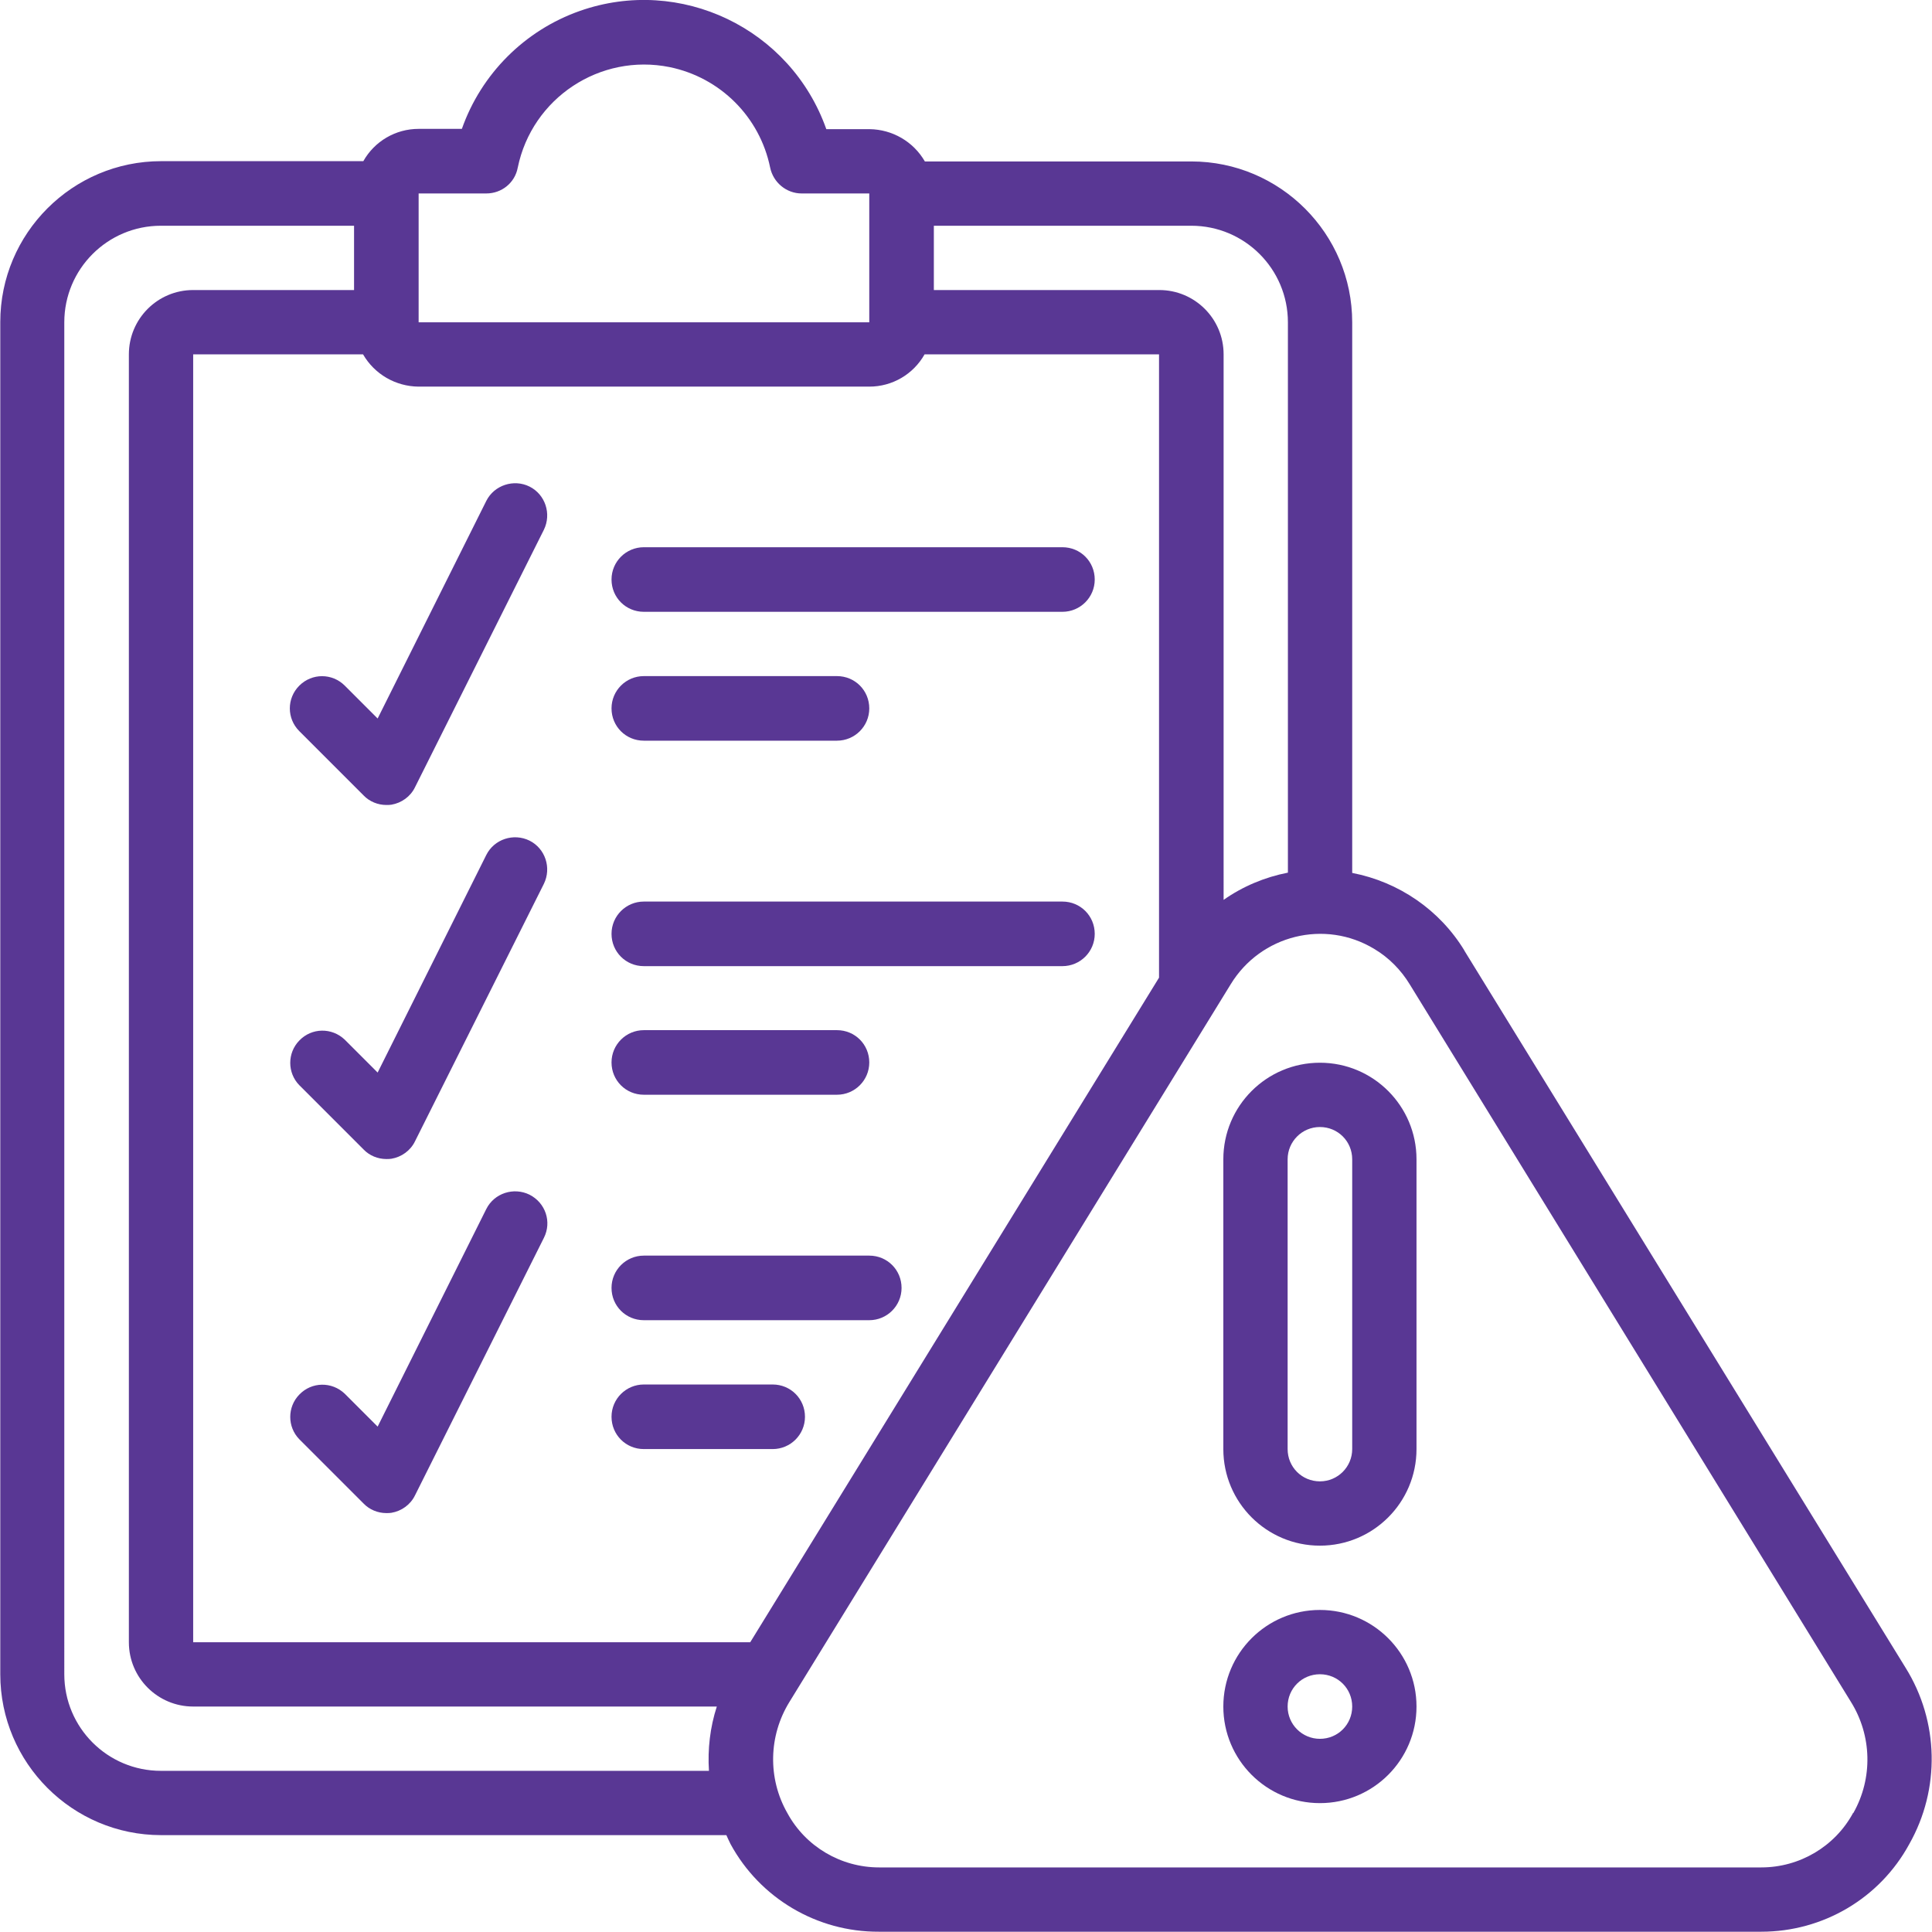
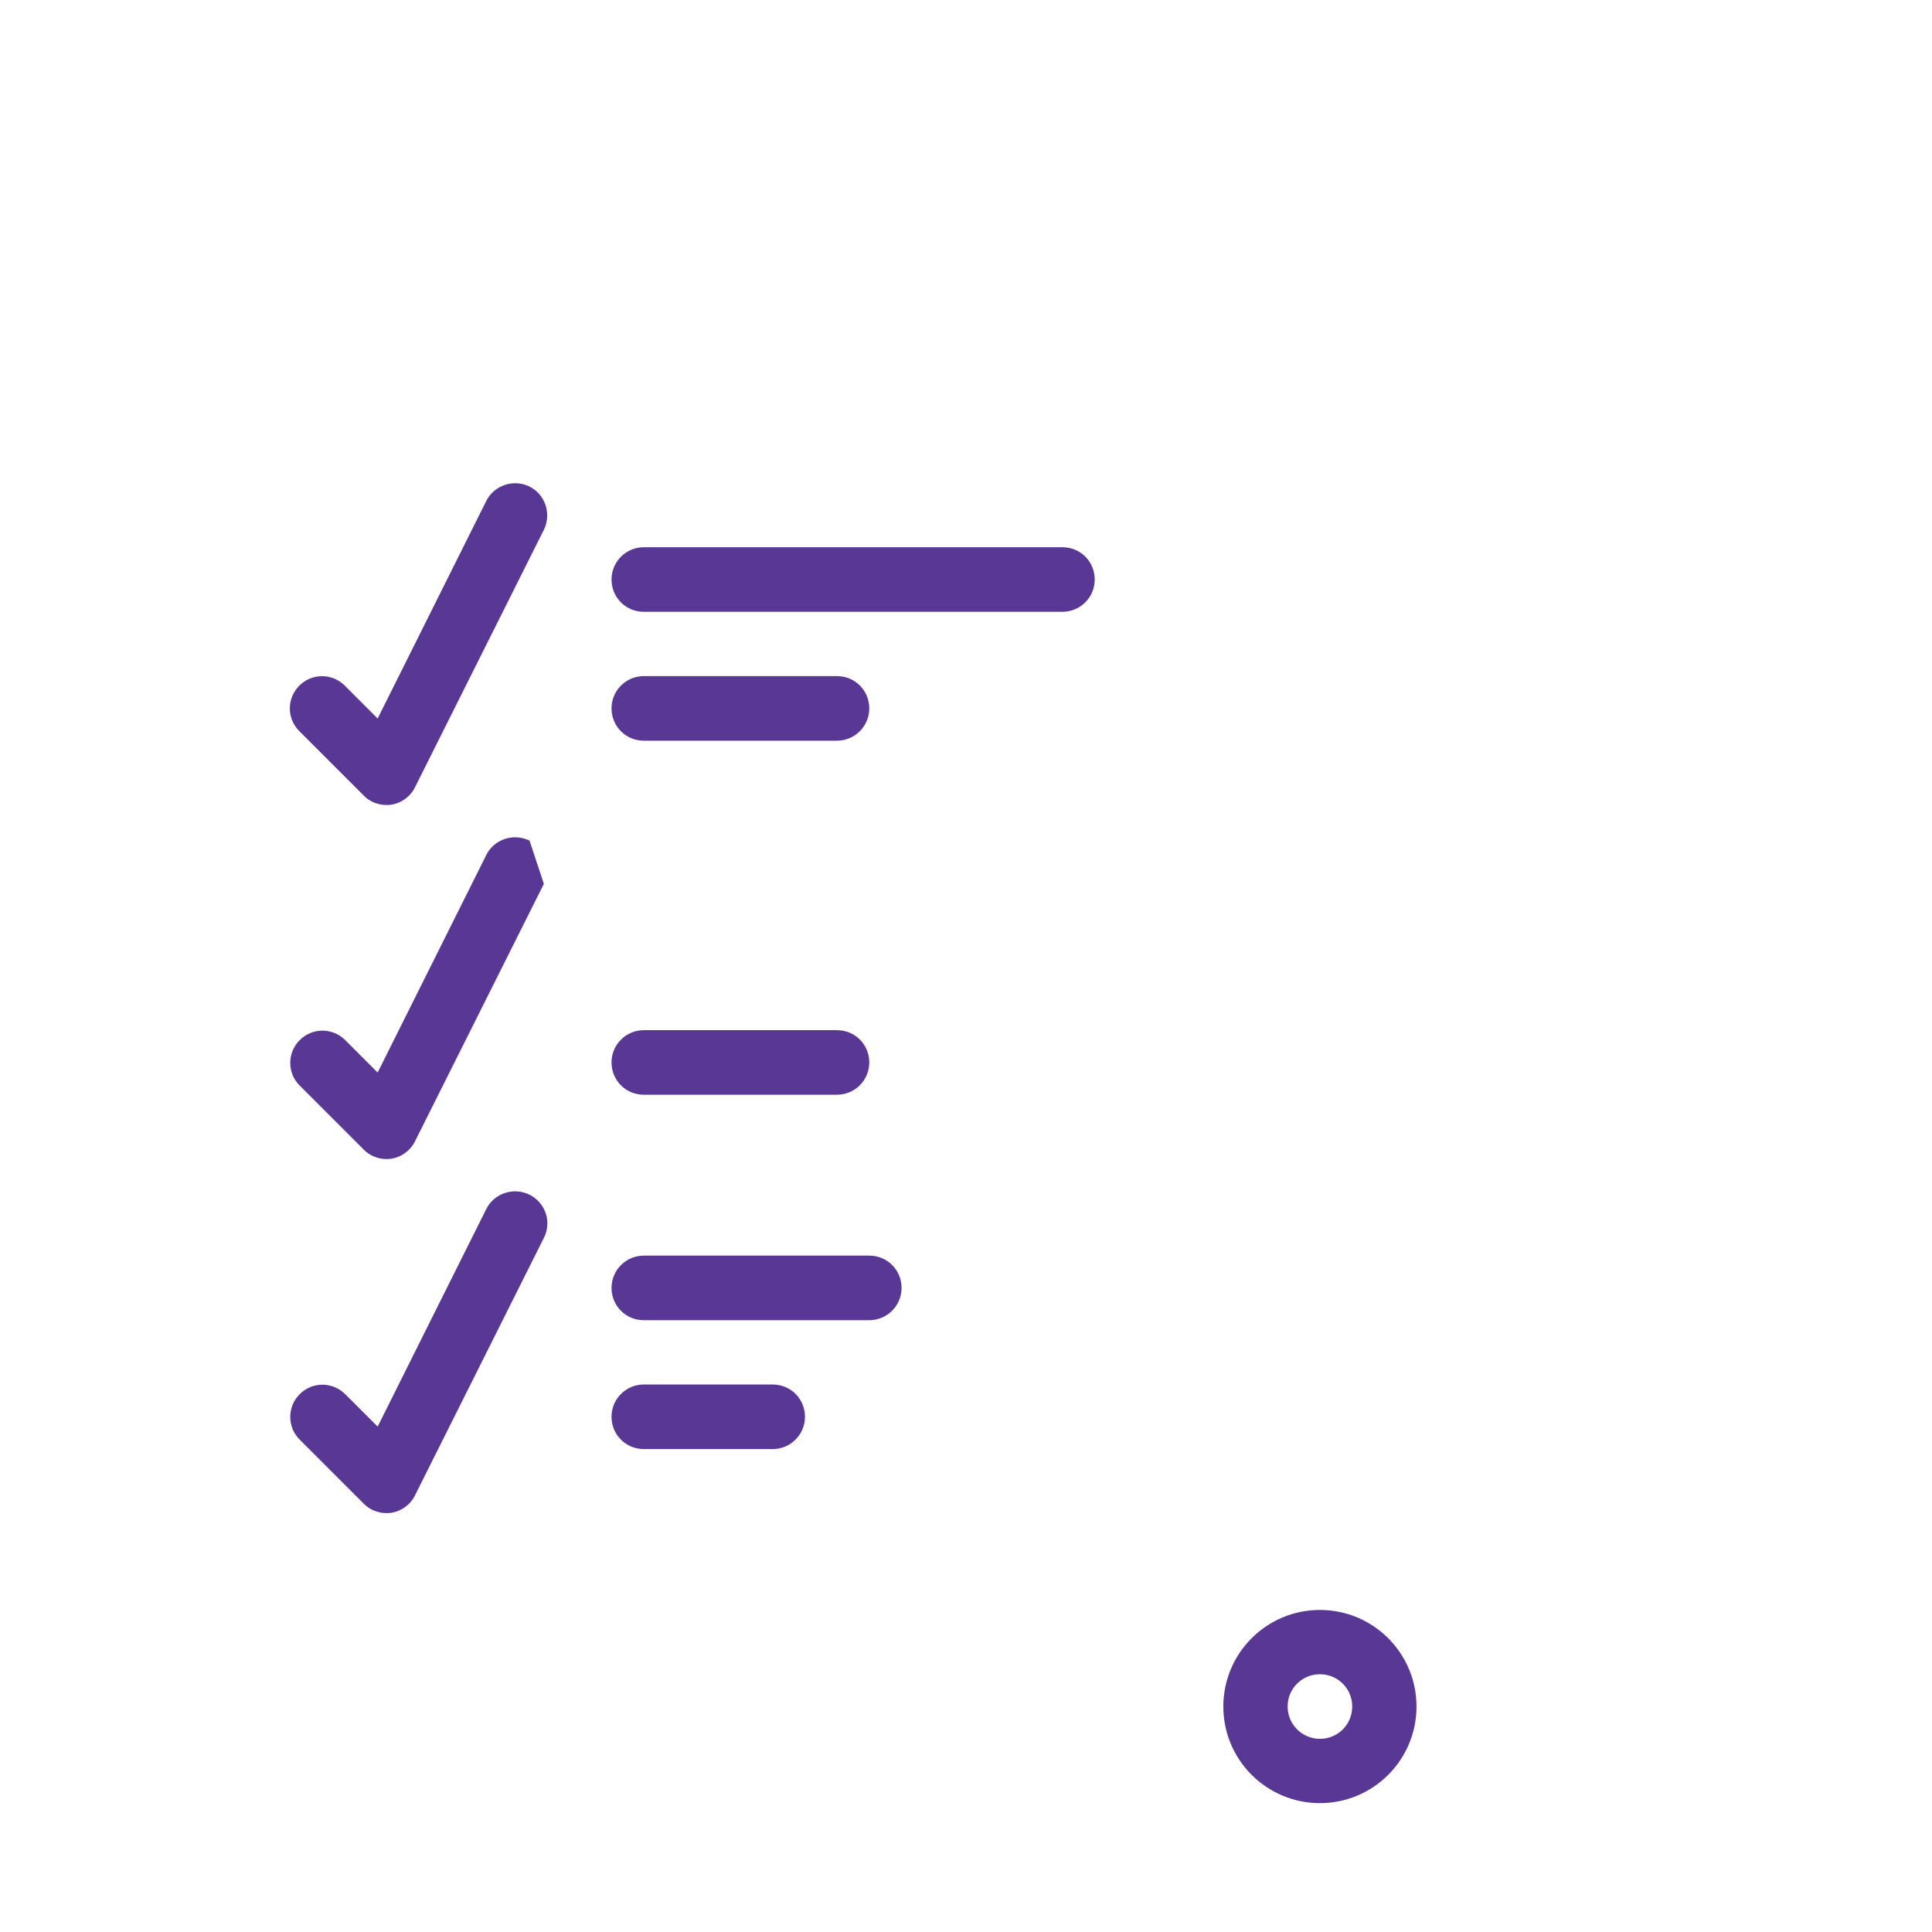
<svg xmlns="http://www.w3.org/2000/svg" id="Layer_2" viewBox="0 0 68.81 68.81">
  <defs>
    <style>.cls-1{fill:#593794;}</style>
  </defs>
  <g id="Layer_1-2">
    <g>
-       <path class="cls-1" d="m52.16,33.86c-.88-1.45-2.34-2.45-4-2.77V11.48c0-3.16-2.57-5.73-5.73-5.73h-9.49c-.41-.71-1.16-1.14-1.97-1.15h-1.54C28.16,1.01,24.23-.87,20.65.39c-1.96.69-3.51,2.24-4.2,4.2h-1.54c-.82,0-1.57.44-1.97,1.15h-7.2c-3.16,0-5.73,2.57-5.73,5.73v48.16c0,3.16,2.57,5.73,5.73,5.73h20.13c.05.11.1.22.15.32,1.05,1.93,3.08,3.13,5.28,3.12h31.43c2.2,0,4.22-1.19,5.27-3.12,1.11-1.96,1.06-4.37-.13-6.28l-15.72-25.55Zm-6.29-22.39v19.61c-.82.16-1.61.49-2.29.97V12.62c0-1.27-1.03-2.29-2.29-2.29h-8.03v-2.29h9.17c1.9,0,3.44,1.54,3.44,3.44ZM14.91,6.89h2.41c.55,0,1.02-.38,1.12-.92.51-2.48,2.93-4.08,5.41-3.58,1.8.37,3.21,1.77,3.58,3.58.11.53.58.92,1.12.92h2.41v4.59H14.91v-4.59Zm16.05,6.88c.82,0,1.57-.44,1.97-1.15h8.35v22.2l-14.56,23.67H6.88V12.62h6.05c.41.71,1.16,1.14,1.97,1.15h16.05ZM5.73,63.07c-1.9,0-3.44-1.54-3.44-3.44V11.48c0-1.9,1.54-3.44,3.44-3.44h6.88v2.29h-5.73c-1.27,0-2.29,1.03-2.29,2.29v45.87c0,1.27,1.03,2.29,2.29,2.29h18.65c-.24.74-.33,1.52-.28,2.29H5.73Zm60.27,1.5c-.65,1.2-1.91,1.94-3.27,1.94h-31.42c-1.36,0-2.62-.74-3.27-1.94-.7-1.23-.67-2.75.08-3.96l15.71-25.55c1.07-1.76,3.36-2.33,5.12-1.26.52.31.95.75,1.26,1.26l15.71,25.55c.75,1.2.79,2.72.09,3.96Z" />
-       <path class="cls-1" d="m47.01,37.85c-1.9,0-3.44,1.54-3.44,3.44v10.32c0,1.9,1.54,3.44,3.44,3.44s3.44-1.54,3.44-3.44v-10.32c0-1.9-1.54-3.44-3.44-3.44Zm1.15,13.76c0,.63-.51,1.15-1.15,1.15s-1.15-.51-1.15-1.15v-10.32c0-.63.51-1.15,1.15-1.15s1.15.51,1.15,1.15v10.32Z" />
      <path class="cls-1" d="m47.01,57.34c-1.9,0-3.44,1.54-3.44,3.44s1.54,3.44,3.44,3.44,3.44-1.54,3.44-3.44-1.54-3.44-3.44-3.44Zm0,4.59c-.63,0-1.15-.51-1.15-1.15s.51-1.15,1.15-1.15,1.15.51,1.15,1.15-.51,1.15-1.15,1.15Z" />
      <path class="cls-1" d="m22.93,21.79h14.91c.63,0,1.15-.51,1.15-1.15s-.51-1.15-1.15-1.15h-14.91c-.63,0-1.15.51-1.15,1.15s.51,1.15,1.15,1.15Z" />
      <path class="cls-1" d="m22.93,26.38h6.88c.63,0,1.15-.51,1.15-1.15s-.51-1.15-1.15-1.15h-6.88c-.63,0-1.15.51-1.15,1.15s.51,1.15,1.15,1.15Z" />
-       <path class="cls-1" d="m22.93,34.41h14.91c.63,0,1.15-.51,1.15-1.15s-.51-1.15-1.15-1.15h-14.91c-.63,0-1.15.51-1.15,1.15s.51,1.15,1.15,1.15Z" />
      <path class="cls-1" d="m22.93,38.99h6.88c.63,0,1.15-.51,1.15-1.15s-.51-1.15-1.15-1.15h-6.88c-.63,0-1.15.51-1.15,1.15s.51,1.15,1.15,1.15Z" />
      <path class="cls-1" d="m22.93,47.02h8.03c.63,0,1.15-.51,1.15-1.15s-.51-1.15-1.15-1.15h-8.03c-.63,0-1.15.51-1.15,1.15s.51,1.15,1.15,1.15Z" />
      <path class="cls-1" d="m22.93,51.61h4.59c.63,0,1.15-.51,1.15-1.15s-.51-1.15-1.15-1.15h-4.59c-.63,0-1.15.51-1.15,1.15s.51,1.15,1.15,1.15Z" />
      <path class="cls-1" d="m10.66,24.42c-.45.45-.45,1.17,0,1.62l2.29,2.29c.21.22.51.34.81.34.06,0,.12,0,.18-.01.36-.06.68-.29.84-.62l4.59-9.17c.28-.57.05-1.26-.51-1.54s-1.26-.05-1.54.51l-3.87,7.75-1.17-1.17c-.45-.45-1.17-.45-1.62,0Z" />
-       <path class="cls-1" d="m18.86,29.94c-.57-.28-1.26-.05-1.54.51,0,0,0,0,0,0l-3.87,7.75-1.17-1.17c-.46-.44-1.18-.43-1.62.03-.43.44-.43,1.15,0,1.59l2.29,2.29c.21.22.51.34.81.34.06,0,.12,0,.18-.01.36-.06.68-.29.84-.62l4.59-9.17c.28-.57.05-1.26-.51-1.54,0,0,0,0,0,0Z" />
+       <path class="cls-1" d="m18.86,29.94c-.57-.28-1.26-.05-1.54.51,0,0,0,0,0,0l-3.87,7.75-1.17-1.17c-.46-.44-1.18-.43-1.62.03-.43.44-.43,1.15,0,1.59l2.29,2.29c.21.22.51.34.81.34.06,0,.12,0,.18-.01.36-.06.68-.29.84-.62l4.59-9.17Z" />
      <path class="cls-1" d="m18.86,42.55c-.57-.28-1.26-.05-1.54.51,0,0,0,0,0,0l-3.87,7.75-1.17-1.17c-.46-.44-1.18-.43-1.62.03-.43.44-.43,1.15,0,1.59l2.29,2.29c.21.22.51.34.81.34.06,0,.12,0,.18-.01.36-.06.68-.29.84-.62l4.59-9.17c.29-.57.06-1.25-.51-1.54,0,0,0,0,0,0Z" />
    </g>
  </g>
</svg>